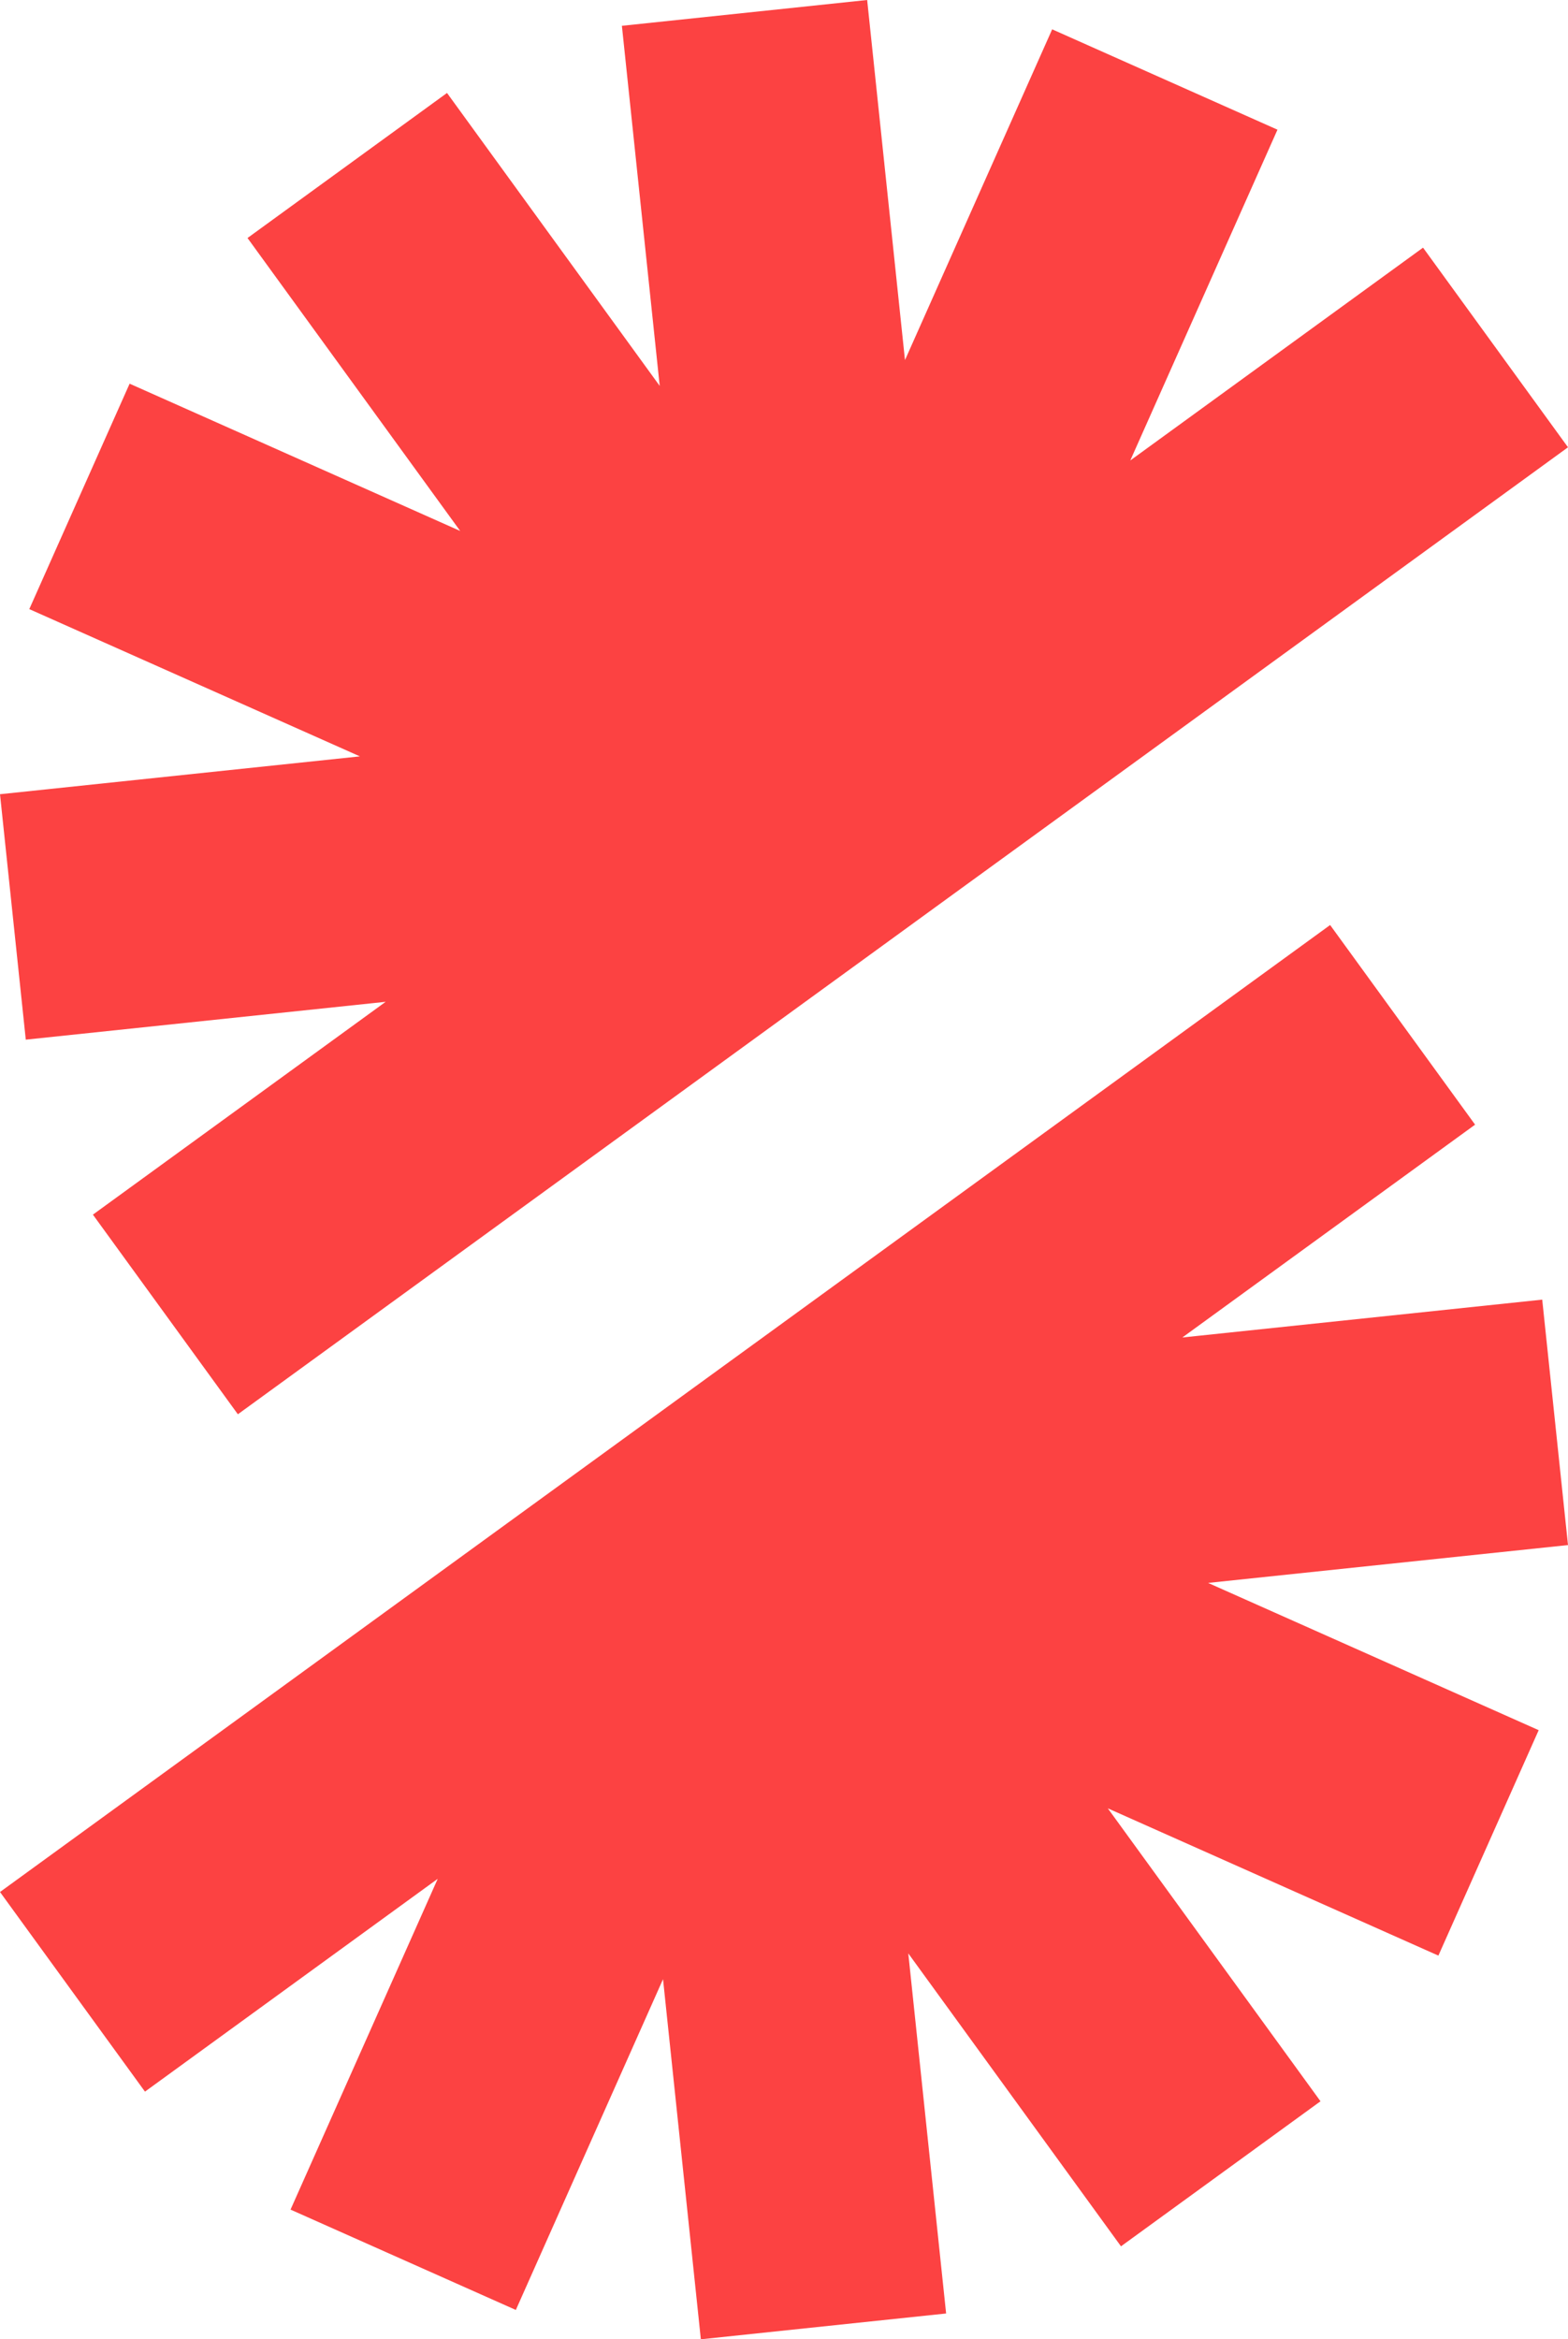
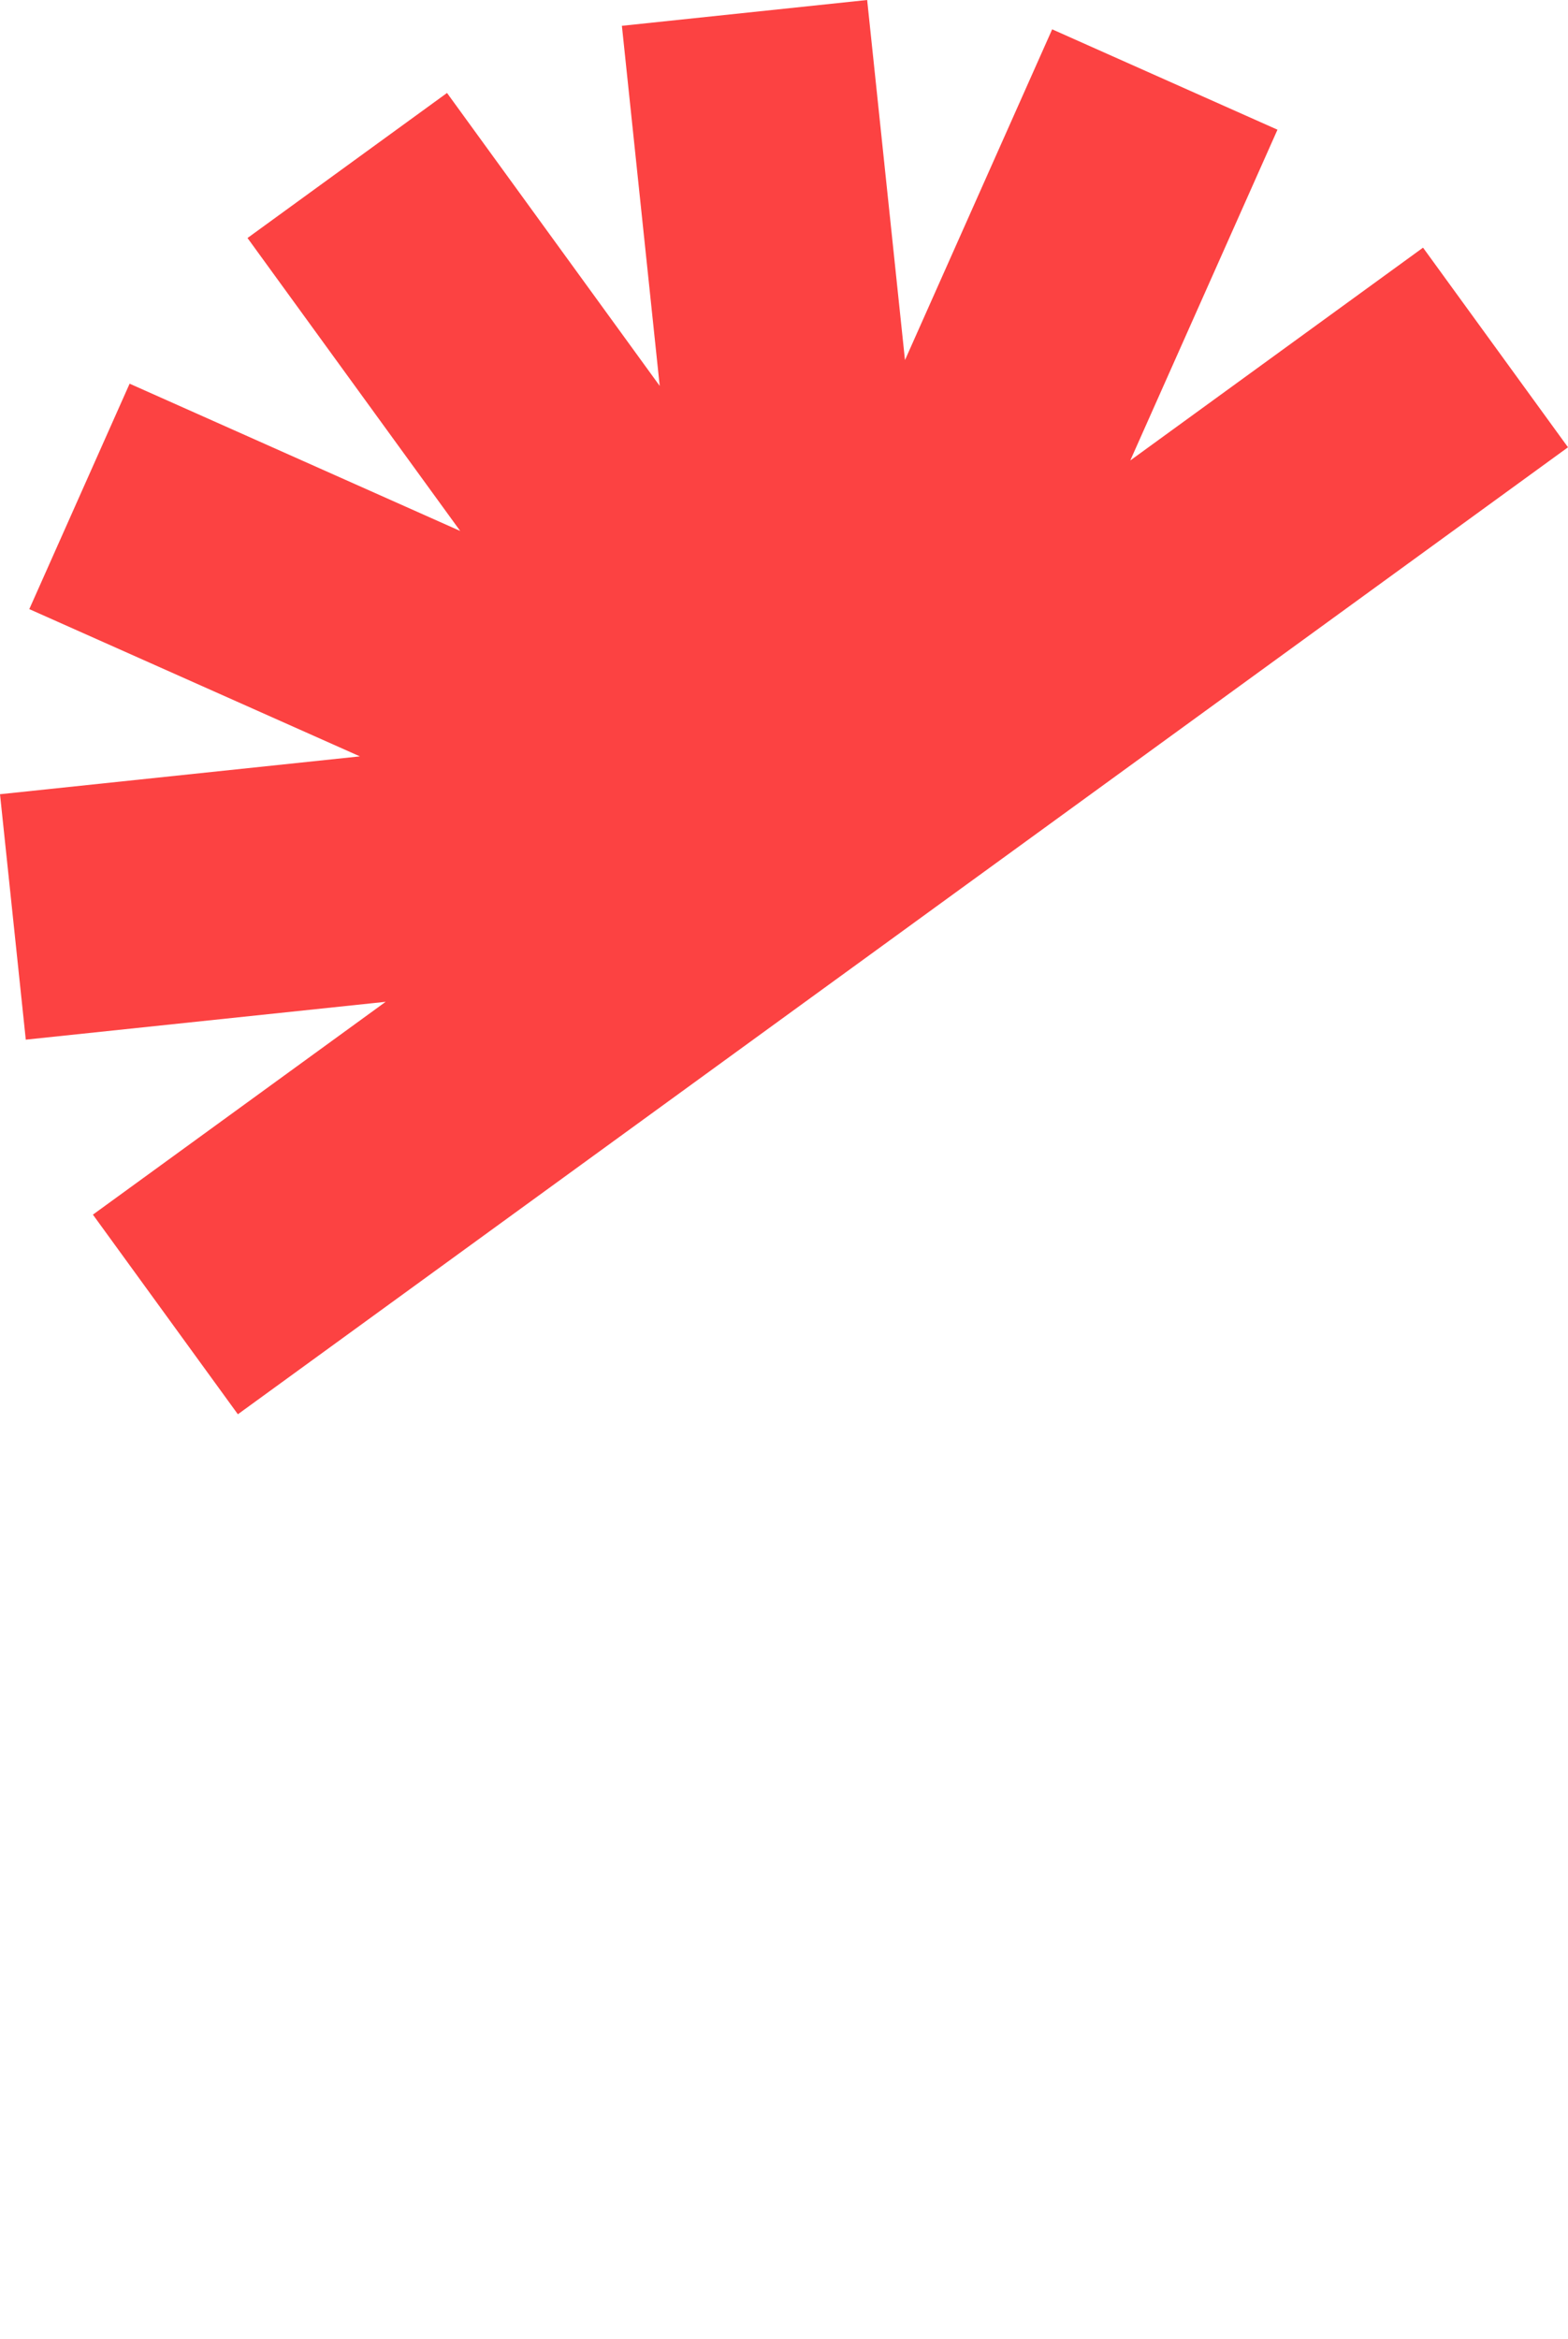
<svg xmlns="http://www.w3.org/2000/svg" id="Layer_1" version="1.1" viewBox="0 0 165.057 246.098">
  <polygon points="118.98 48.443 134.474 13.644 110.757 3.086 95.263 37.883 91.282 0 65.464 2.715 69.445 40.598 47.056 9.78 26.054 25.04 48.443 55.858 13.644 40.364 3.084 64.08 37.885 79.572 0 83.554 2.714 109.374 40.598 105.392 9.78 127.782 25.04 148.784 55.858 126.394 76.86 111.135 84.547 105.549 88.985 102.326 92.236 99.965 97.862 95.875 101.11 93.514 105.549 90.291 113.238 84.705 134.24 69.446 165.057 47.056 149.798 26.054 118.98 48.443" style="fill: #fc4242;" />
-   <polygon points="46.077 197.655 30.583 232.454 54.3 243.012 69.794 208.213 73.776 246.098 99.594 243.383 95.612 205.5 118.001 236.317 139.004 221.058 116.614 190.24 151.413 205.734 161.971 182.018 127.172 166.526 165.057 162.544 162.343 136.724 124.46 140.706 155.277 118.316 140.017 97.314 109.2 119.704 88.198 134.963 80.511 140.549 76.072 143.772 72.822 146.133 67.196 150.223 63.947 152.584 59.509 155.807 51.82 161.393 30.818 176.652 0 199.042 15.26 220.044 46.077 197.655" style="fill: #fc4242;" />
</svg>